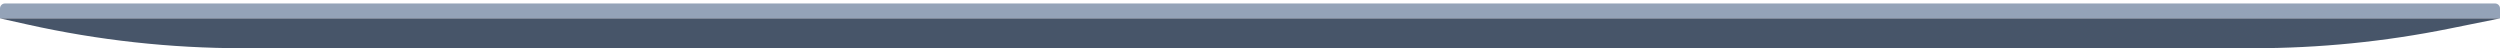
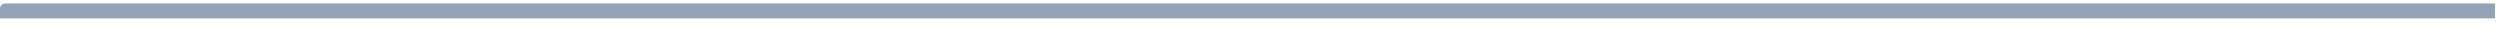
<svg xmlns="http://www.w3.org/2000/svg" width="674" height="13" viewBox="0 0 674 13" fill="none">
-   <path d="M0 2.276C0 1.535 0.599 0.935 1.337 0.935H672.663C673.401 0.935 674 1.535 674 2.276V4.957H0V2.276Z" fill="#94A3B8" />
-   <path d="M0 4.957H674L660.39 7.708C642.984 11.227 625.271 13 607.513 13H65.467C45.952 13 26.496 10.859 7.447 6.615L0 4.957Z" fill="#475569" />
+   <path d="M0 2.276C0 1.535 0.599 0.935 1.337 0.935H672.663V4.957H0V2.276Z" fill="#94A3B8" />
</svg>